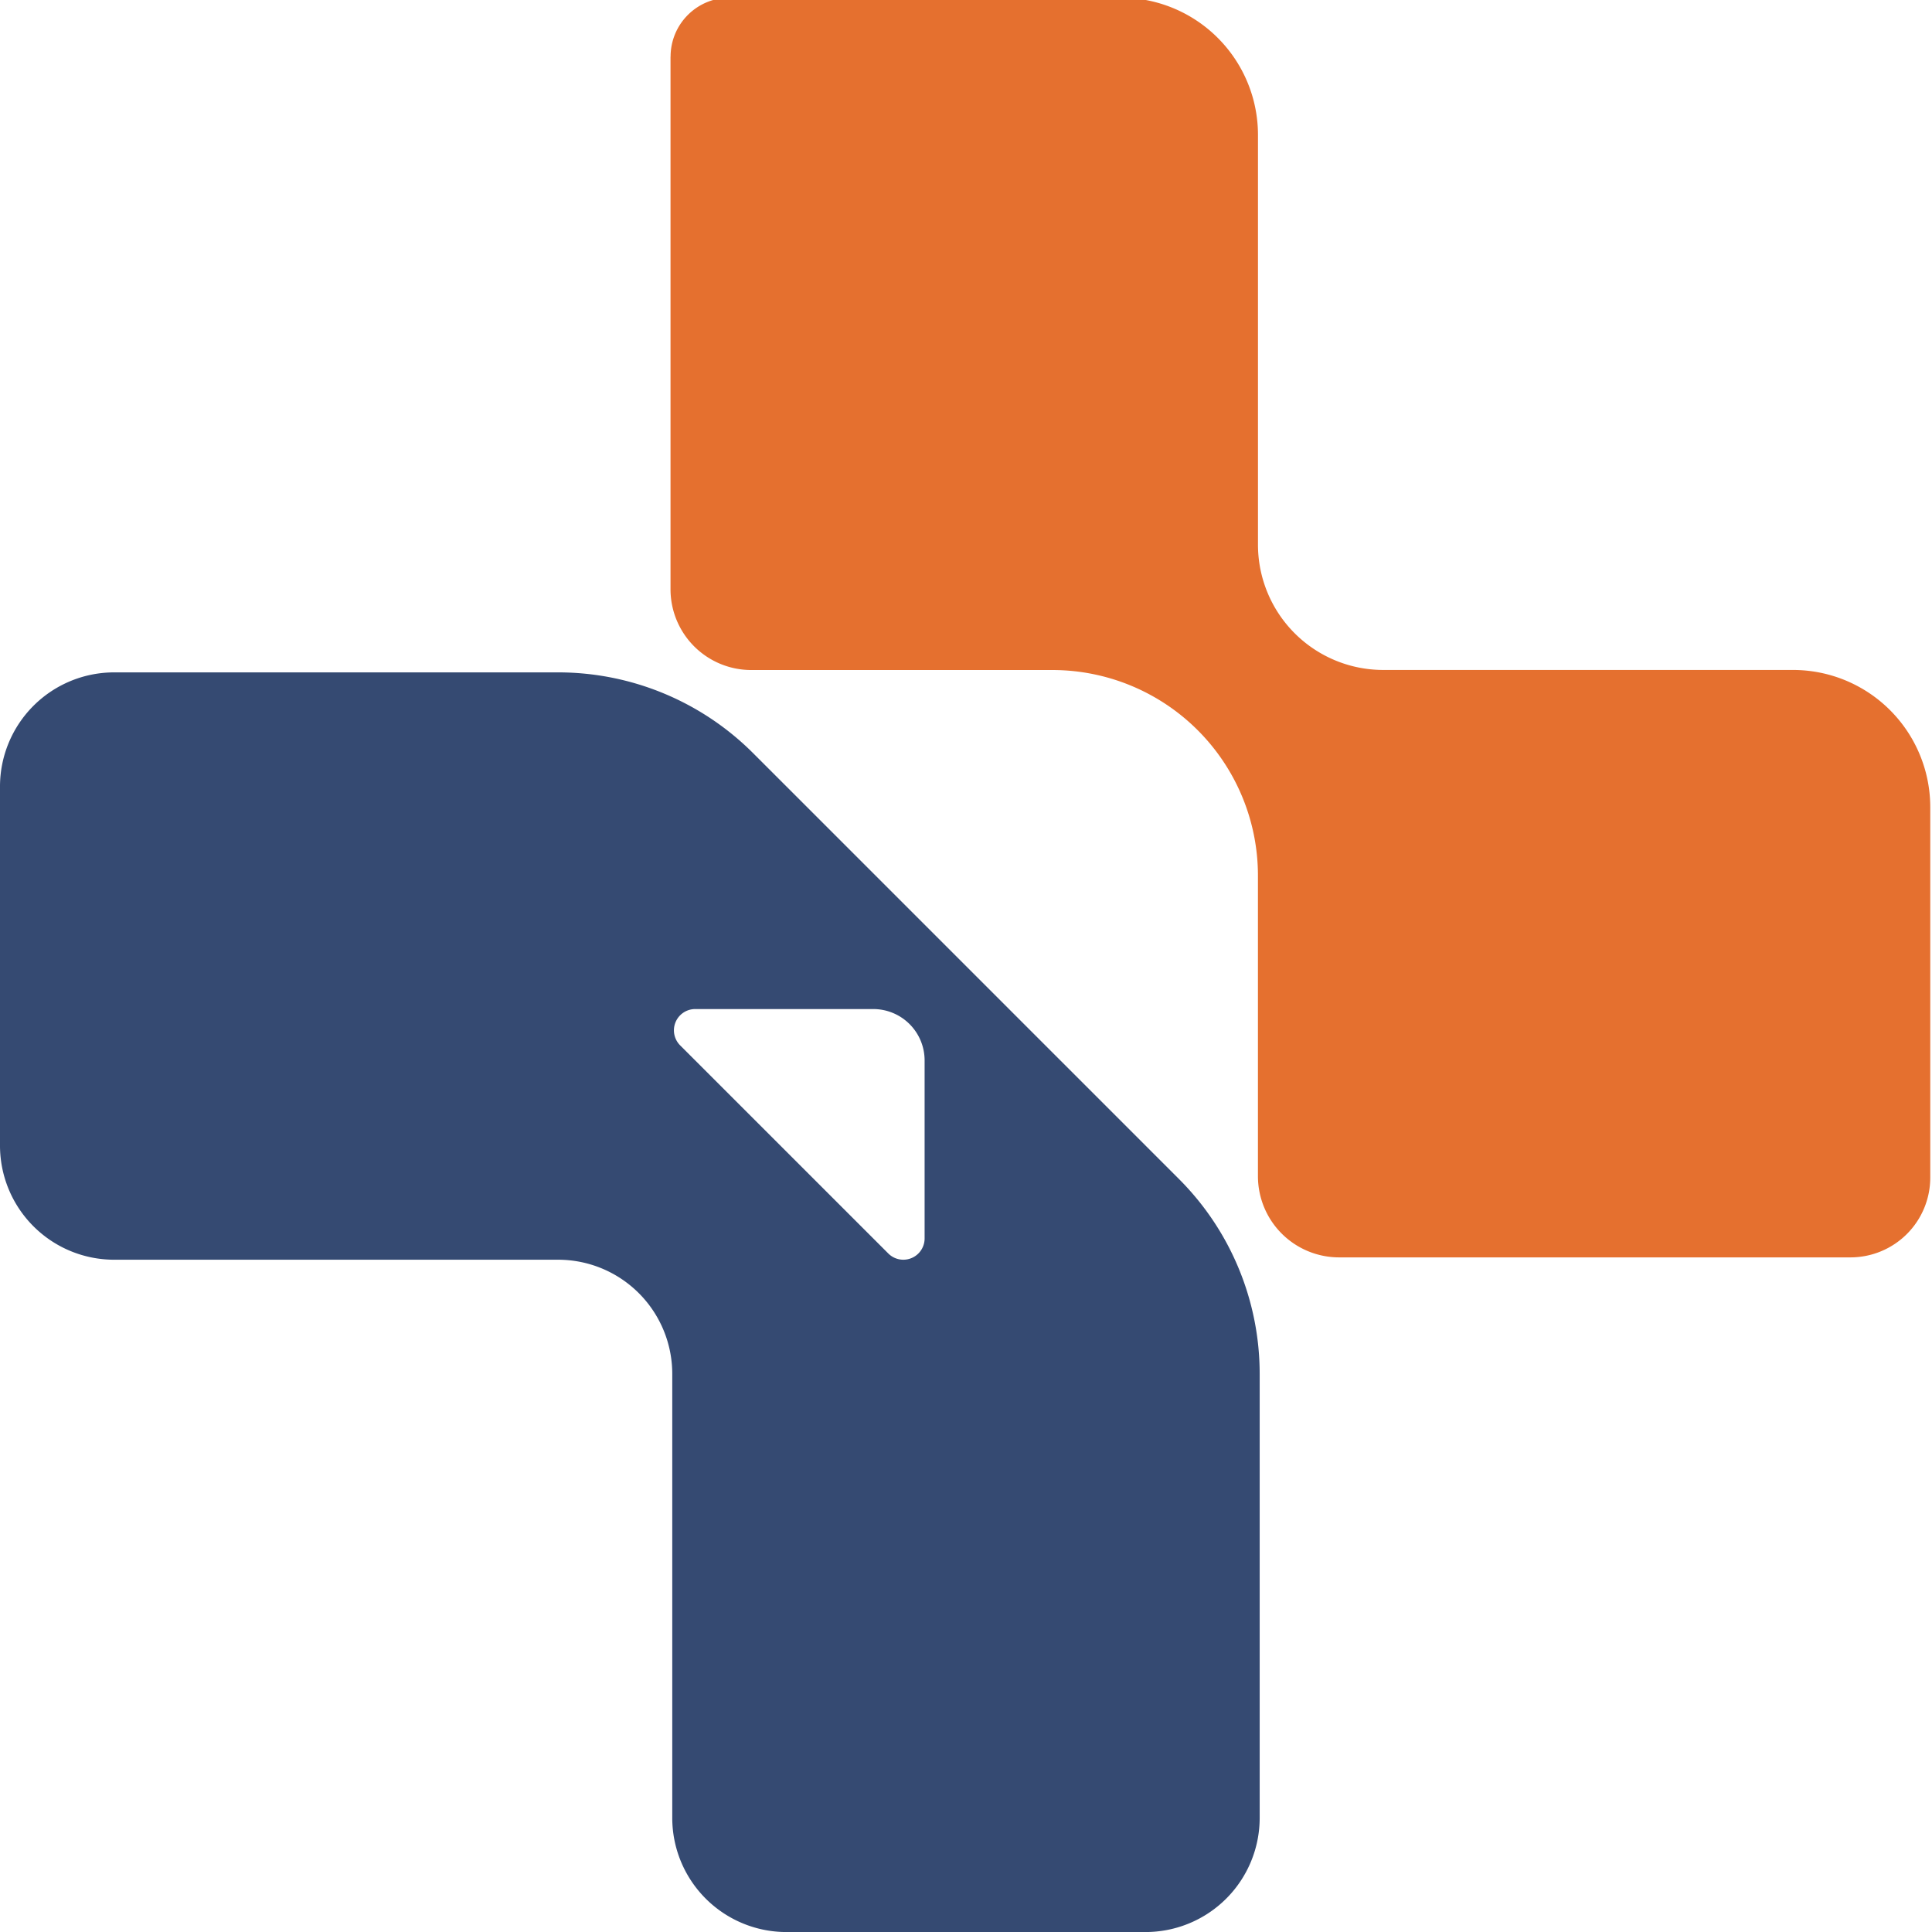
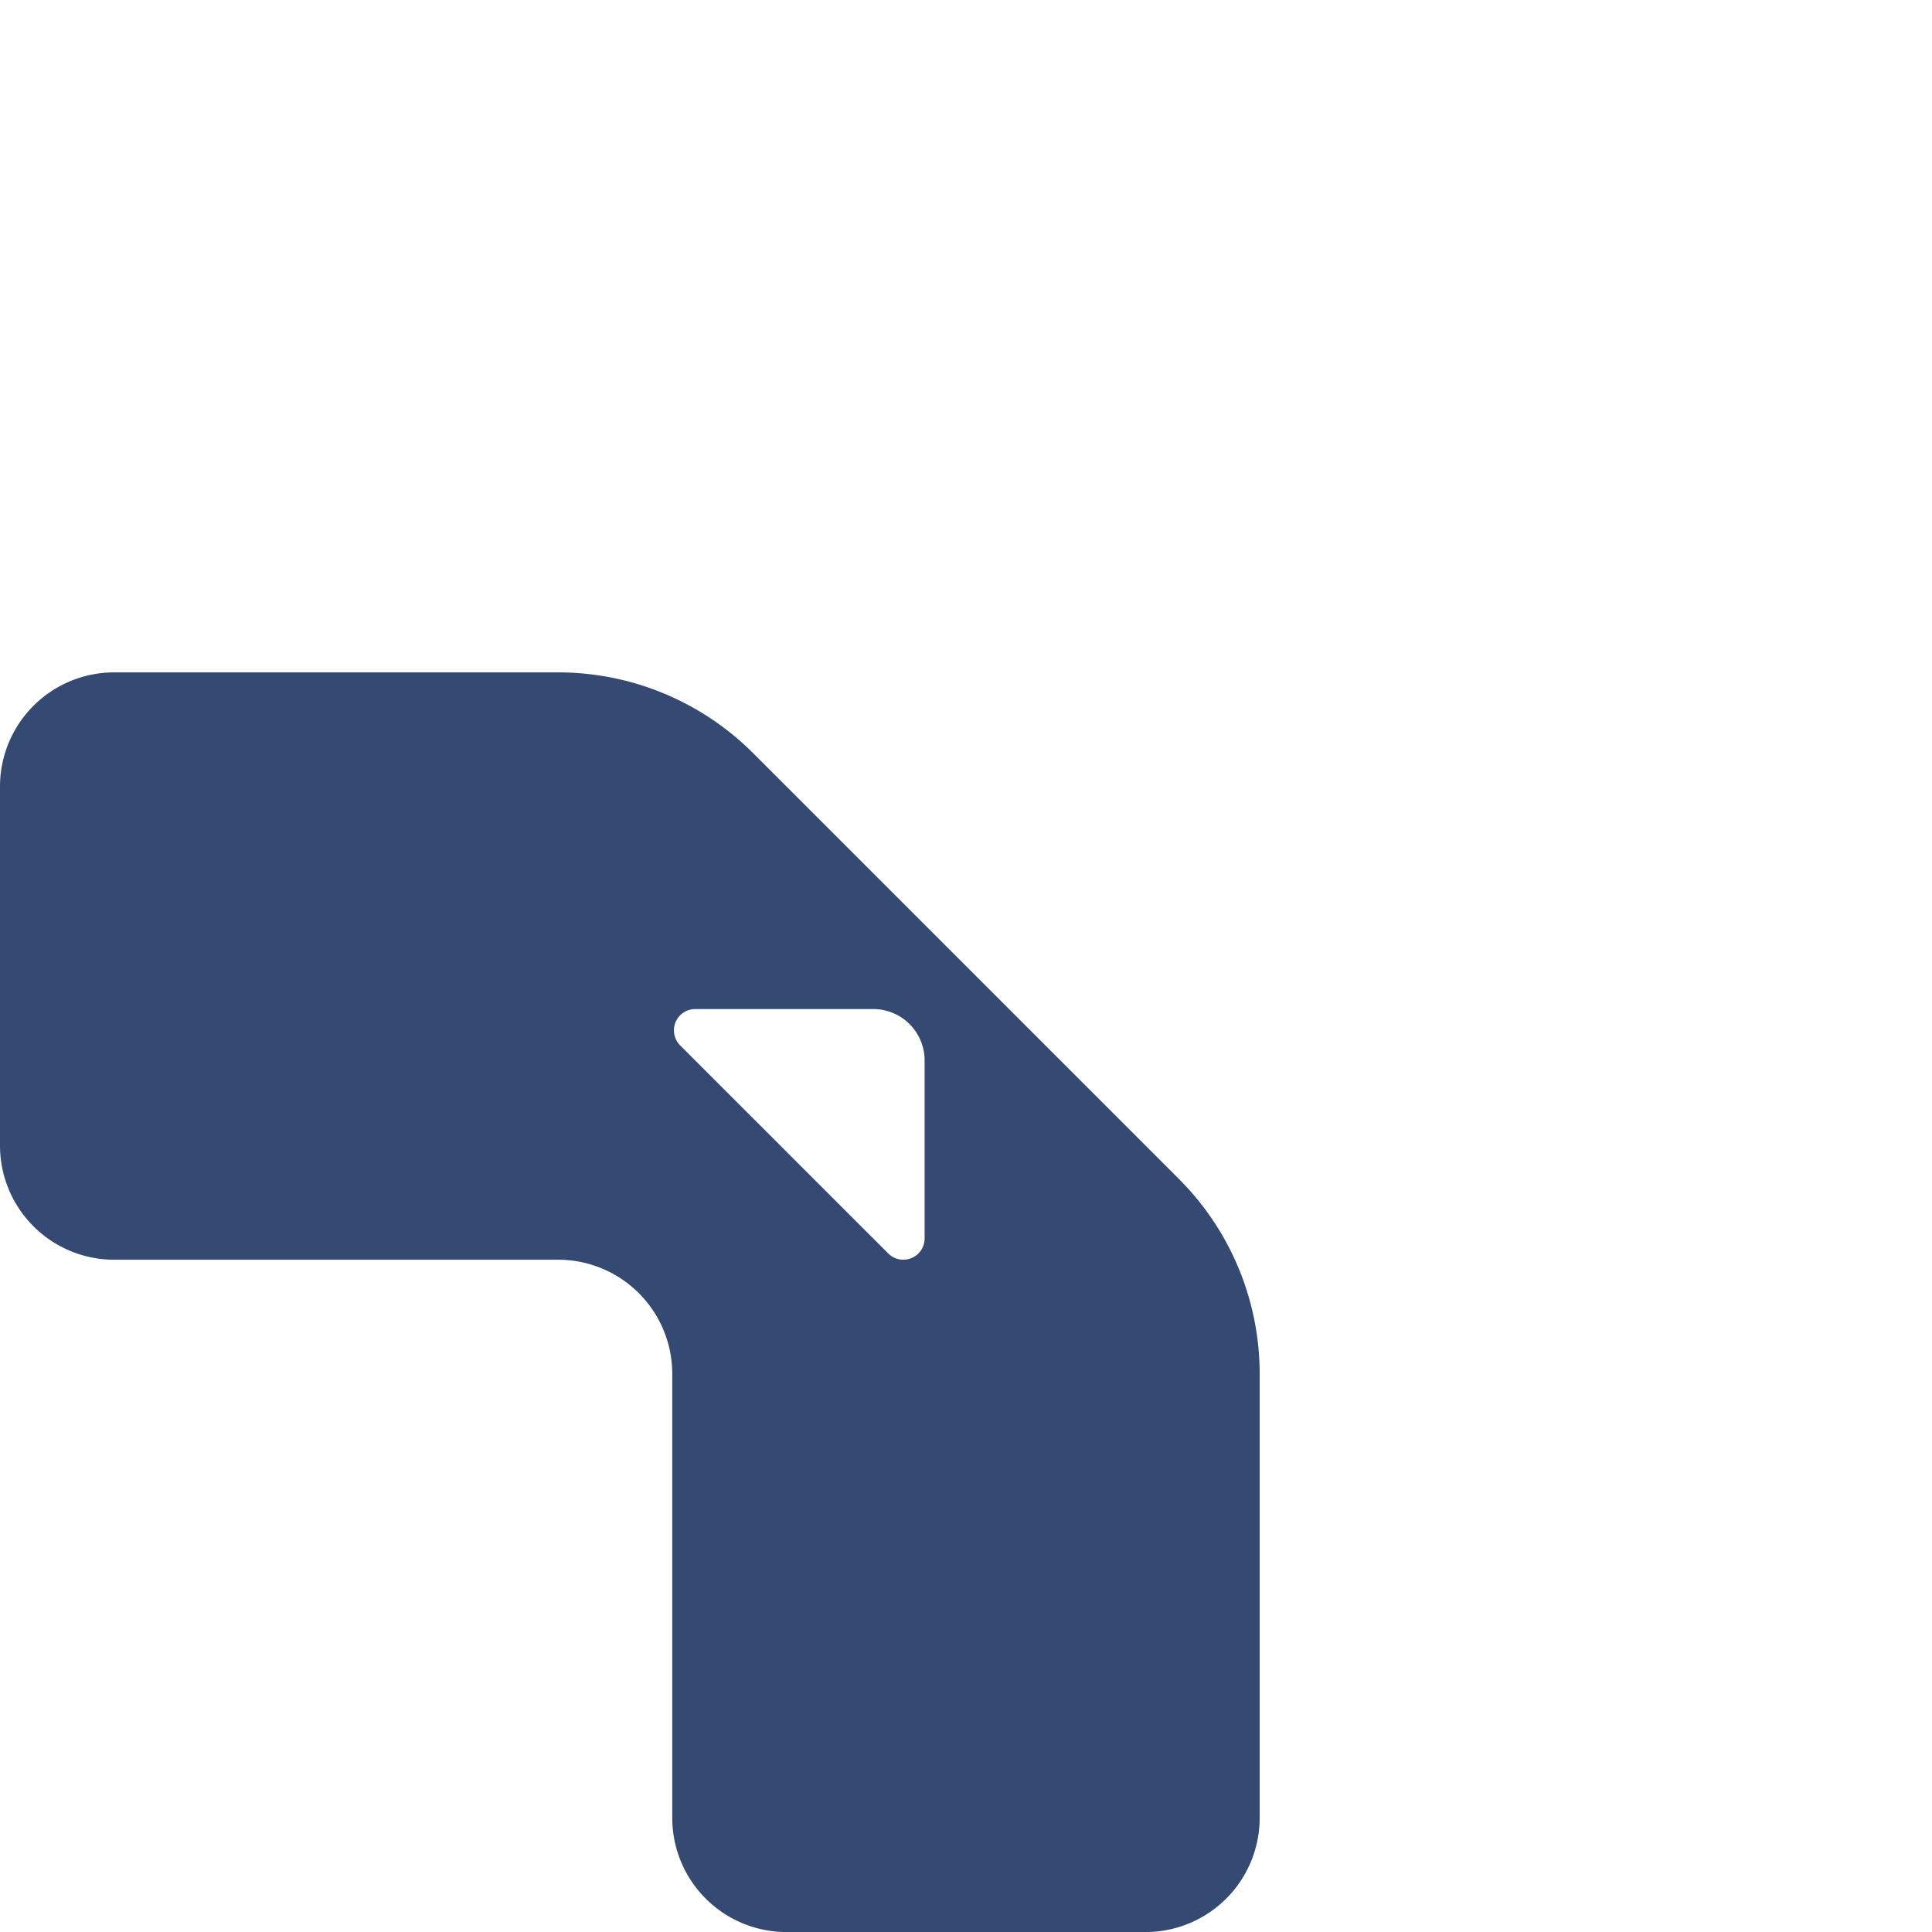
<svg xmlns="http://www.w3.org/2000/svg" width="93.916" height="93.917" viewBox="0 0 93.916 93.917" version="1.1" id="svg1" xml:space="preserve">
  <defs id="defs1" />
  <g id="layer1" transform="translate(-3933.376,-4106.129)">
    <path id="path23-6-8-7-8-5-2" style="fill:#354a72;fill-opacity:1;stroke-width:3;stroke-dashoffset:22.121;paint-order:markers fill stroke" d="m 3938.928,4138.814 a 5.55,5.55 0 0 0 -5.552,5.549 v 17.45 a 5.55,5.55 0 0 0 5.552,5.552 h 21.578 a 5.55,5.55 0 0 1 5.549,5.549 v 21.581 a 5.55,5.55 0 0 0 5.552,5.552 h 17.454 a 5.55,5.55 0 0 0 5.549,-5.552 v -21.581 a 13.398,13.398 0 0 0 -3.924,-9.473 l -20.703,-20.703 a 13.4,13.4 0 0 0 -9.476,-3.924 z m 28.246,16.366 h 8.649 a 2.497,2.497 0 0 1 2.499,2.499 v 8.649 a 1.034,1.034 0 0 1 -1.768,0.731 l -10.112,-10.111 a 1.034,1.034 0 0 1 0.731,-1.768 z" />
-     <path style="fill:#e5702f;fill-opacity:1;stroke-width:1.843;stroke-dashoffset:22.121;paint-order:markers fill stroke" d="m 2586.122,3480.073 -2e-4,15.905 a 2.411,2.411 45 0 0 2.411,2.411 h 8.991 a 6.138,6.138 45 0 1 6.138,6.138 l 1e-4,8.976 a 2.424,2.424 45 0 0 2.424,2.424 h 15.268 a 2.383,2.383 135 0 0 2.383,-2.383 v -11.058 a 4.099,4.099 45 0 0 -4.099,-4.099 h -12.234 a 3.741,3.741 45 0 1 -3.741,-3.741 v -12.234 a 4.098,4.098 44.997 0 0 -4.099,-4.098 h -11.681 a 1.759,1.759 134.997 0 0 -1.759,1.759 z" id="path25-9-4-9-4-6-6" transform="matrix(1.628,0,0,1.628,-244.236,-1556.678)" />
  </g>
</svg>